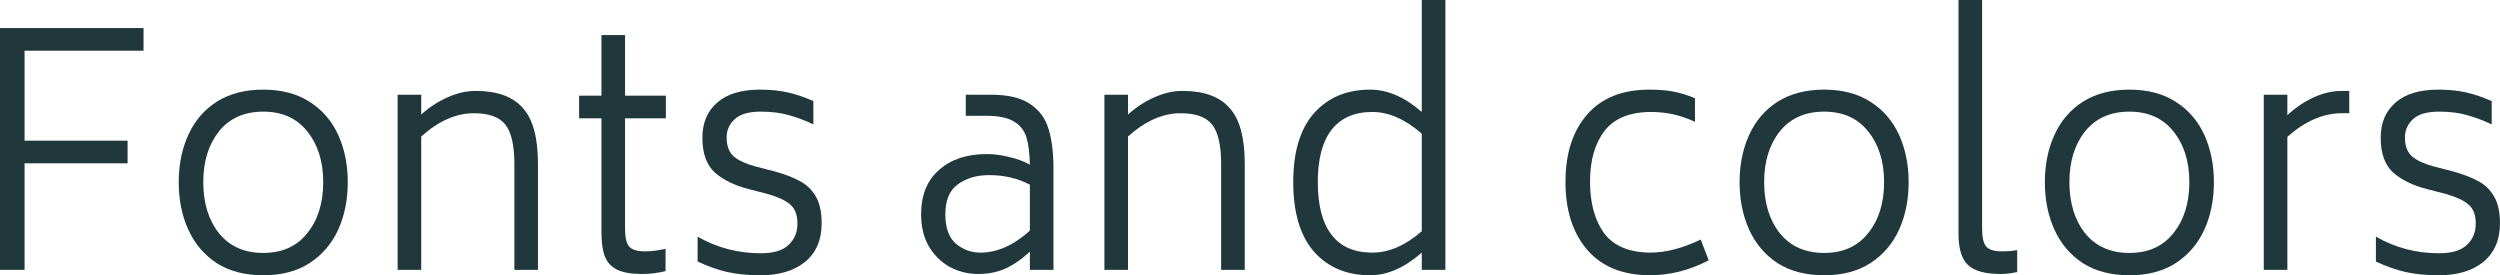
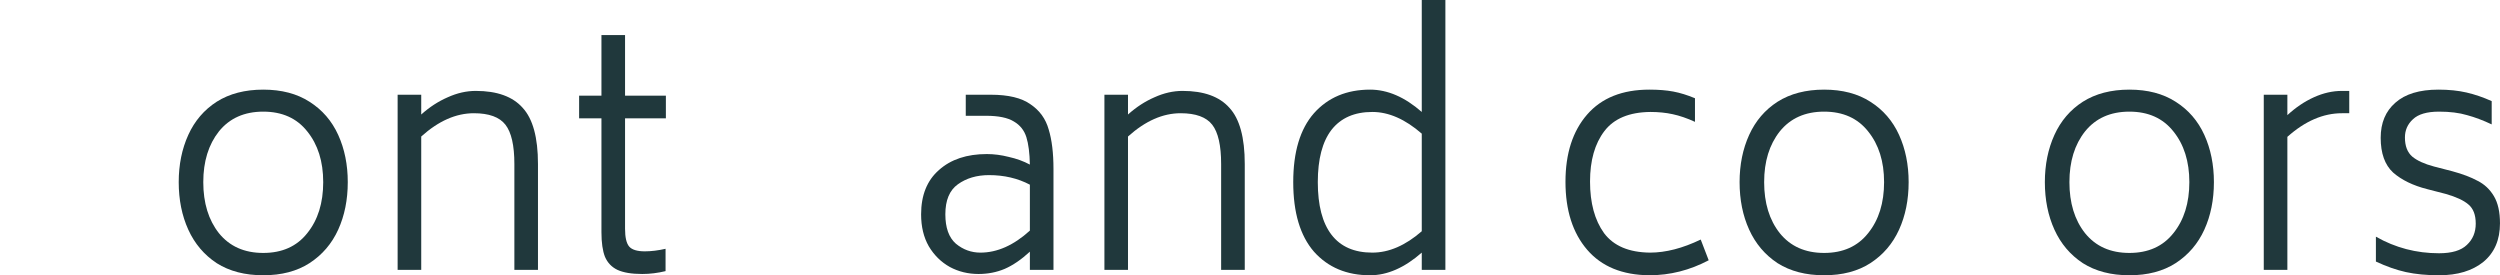
<svg xmlns="http://www.w3.org/2000/svg" viewBox="0 0 125.406 13.809" fill="none">
-   <path d="M1.232 2.544V7.056H6.4V8.192H1.232V13.536H0V1.408H7.2V2.544H1.232Z" fill="#20383C" />
  <path d="M13.205 13.808C12.288 13.808 11.509 13.605 10.869 13.2C10.24 12.784 9.765 12.224 9.445 11.52C9.125 10.816 8.965 10.021 8.965 9.136C8.965 8.261 9.125 7.472 9.445 6.768C9.765 6.064 10.24 5.509 10.869 5.104C11.509 4.699 12.288 4.496 13.205 4.496C14.123 4.496 14.896 4.699 15.525 5.104C16.165 5.509 16.645 6.064 16.965 6.768C17.285 7.472 17.445 8.261 17.445 9.136C17.445 10.021 17.285 10.816 16.965 11.52C16.645 12.224 16.165 12.784 15.525 13.2C14.896 13.605 14.123 13.808 13.205 13.808ZM13.205 12.688C14.155 12.688 14.891 12.357 15.413 11.696C15.947 11.035 16.213 10.181 16.213 9.136C16.213 8.101 15.947 7.253 15.413 6.592C14.891 5.931 14.155 5.6 13.205 5.6C12.256 5.6 11.515 5.931 10.981 6.592C10.459 7.253 10.197 8.101 10.197 9.136C10.197 10.181 10.459 11.035 10.981 11.696C11.515 12.357 12.256 12.688 13.205 12.688Z" fill="#20383C" />
  <path d="M23.866 4.56C24.933 4.56 25.717 4.843 26.218 5.408C26.73 5.963 26.986 6.901 26.986 8.224V13.536H25.802V8.224C25.802 7.296 25.653 6.64 25.354 6.256C25.056 5.872 24.528 5.68 23.77 5.68C22.874 5.68 21.994 6.069 21.13 6.848V13.536H19.946V4.752H21.13V5.744C21.546 5.371 21.989 5.083 22.458 4.88C22.928 4.667 23.397 4.56 23.866 4.56Z" fill="#20383C" />
  <path d="M31.354 5.936V11.472C31.354 11.909 31.424 12.208 31.562 12.368C31.701 12.528 31.962 12.608 32.346 12.608C32.666 12.608 33.013 12.565 33.386 12.48V13.6C32.992 13.696 32.602 13.744 32.218 13.744C31.685 13.744 31.269 13.675 30.97 13.536C30.682 13.397 30.474 13.179 30.346 12.88C30.229 12.581 30.17 12.171 30.17 11.648V5.936H29.05V4.8H30.17V1.76H31.354V4.8H33.402V5.936H31.354Z" fill="#20383C" />
-   <path d="M38.161 13.808C37.543 13.808 36.988 13.755 36.497 13.648C36.018 13.541 35.516 13.365 34.994 13.12V11.872C35.964 12.427 37.02 12.704 38.161 12.704C38.801 12.704 39.265 12.565 39.553 12.288C39.852 12.011 40.002 11.653 40.002 11.216C40.002 10.779 39.879 10.459 39.634 10.256C39.399 10.053 39.02 9.877 38.497 9.728L37.569 9.488C36.855 9.307 36.284 9.029 35.857 8.656C35.442 8.272 35.233 7.691 35.233 6.912C35.233 6.165 35.479 5.579 35.97 5.152C36.46 4.715 37.18 4.496 38.129 4.496C38.652 4.496 39.122 4.544 39.537 4.64C39.953 4.736 40.375 4.88 40.801 5.072V6.24C40.375 6.037 39.964 5.883 39.569 5.776C39.175 5.659 38.706 5.6 38.161 5.6C37.553 5.6 37.116 5.728 36.849 5.984C36.583 6.229 36.45 6.533 36.45 6.896C36.45 7.323 36.572 7.643 36.817 7.856C37.063 8.059 37.426 8.224 37.905 8.352L38.833 8.592C39.346 8.731 39.767 8.891 40.098 9.072C40.439 9.243 40.711 9.499 40.913 9.84C41.116 10.181 41.217 10.635 41.217 11.2C41.217 12.032 40.94 12.677 40.386 13.136C39.831 13.584 39.09 13.808 38.161 13.808Z" fill="#20383C" />
  <path d="M49.709 4.752C50.583 4.752 51.245 4.912 51.693 5.232C52.152 5.541 52.456 5.963 52.605 6.496C52.765 7.019 52.845 7.68 52.845 8.48V13.536H51.661V12.624C51.234 13.019 50.813 13.307 50.397 13.488C49.991 13.659 49.554 13.744 49.085 13.744C48.562 13.744 48.082 13.627 47.645 13.392C47.207 13.147 46.855 12.8 46.589 12.352C46.333 11.904 46.205 11.371 46.205 10.752C46.205 9.792 46.503 9.051 47.101 8.528C47.698 7.995 48.498 7.728 49.501 7.728C49.863 7.728 50.231 7.776 50.605 7.872C50.989 7.957 51.341 8.085 51.661 8.256C51.65 7.68 51.591 7.221 51.485 6.88C51.378 6.539 51.17 6.277 50.861 6.096C50.551 5.904 50.087 5.808 49.469 5.808H48.445V4.752H49.709ZM49.181 12.672C50.023 12.672 50.85 12.304 51.661 11.568V9.264C51.053 8.944 50.37 8.784 49.613 8.784C48.994 8.784 48.472 8.939 48.045 9.248C47.629 9.547 47.421 10.048 47.421 10.752C47.421 11.424 47.597 11.915 47.949 12.224C48.311 12.523 48.722 12.672 49.181 12.672Z" fill="#20383C" />
  <path d="M59.319 4.56C60.386 4.56 61.17 4.843 61.671 5.408C62.184 5.963 62.44 6.901 62.44 8.224V13.536H61.255V8.224C61.255 7.296 61.106 6.64 60.808 6.256C60.509 5.872 59.981 5.68 59.223 5.68C58.327 5.68 57.448 6.069 56.583 6.848V13.536H55.4V4.752H56.583V5.744C56.999 5.371 57.442 5.083 57.911 4.88C58.381 4.667 58.85 4.56 59.319 4.56Z" fill="#20383C" />
  <path d="M72.504 0V13.536H71.319V12.672C70.456 13.429 69.591 13.808 68.728 13.808C67.554 13.808 66.615 13.413 65.911 12.624C65.218 11.824 64.872 10.661 64.872 9.136C64.872 7.621 65.218 6.469 65.911 5.68C66.615 4.891 67.554 4.496 68.728 4.496C69.602 4.496 70.466 4.869 71.319 5.616V0H72.504ZM68.84 12.672C69.671 12.672 70.498 12.315 71.319 11.6V6.704C70.488 5.979 69.661 5.616 68.84 5.616C67.943 5.616 67.261 5.915 66.792 6.512C66.333 7.109 66.104 7.984 66.104 9.136C66.104 10.299 66.333 11.179 66.792 11.776C67.25 12.373 67.933 12.672 68.84 12.672Z" fill="#20383C" />
  <path d="M82.736 13.808C81.381 13.797 80.341 13.371 79.616 12.528C78.891 11.685 78.528 10.549 78.528 9.12C78.528 7.701 78.891 6.576 79.616 5.744C80.341 4.912 81.381 4.496 82.736 4.496C83.194 4.496 83.595 4.528 83.936 4.592C84.277 4.656 84.64 4.768 85.024 4.928V6.112C84.629 5.931 84.256 5.803 83.904 5.728C83.563 5.653 83.189 5.616 82.784 5.616C81.728 5.627 80.96 5.947 80.48 6.576C80 7.205 79.76 8.048 79.76 9.104C79.76 10.181 79.994 11.045 80.464 11.696C80.944 12.336 81.712 12.661 82.768 12.672C83.557 12.672 84.405 12.453 85.312 12.016L85.712 13.056C84.762 13.557 83.77 13.808 82.736 13.808Z" fill="#20383C" />
  <path d="M91.502 13.808C90.585 13.808 89.806 13.605 89.166 13.2C88.537 12.784 88.062 12.224 87.742 11.52C87.422 10.816 87.262 10.021 87.262 9.136C87.262 8.261 87.422 7.472 87.742 6.768C88.062 6.064 88.537 5.509 89.166 5.104C89.806 4.699 90.585 4.496 91.502 4.496C92.419 4.496 93.193 4.699 93.822 5.104C94.462 5.509 94.942 6.064 95.262 6.768C95.582 7.472 95.742 8.261 95.742 9.136C95.742 10.021 95.582 10.816 95.262 11.52C94.942 12.224 94.462 12.784 93.822 13.2C93.193 13.605 92.419 13.808 91.502 13.808ZM91.502 12.688C92.451 12.688 93.188 12.357 93.71 11.696C94.244 11.035 94.51 10.181 94.51 9.136C94.51 8.101 94.244 7.253 93.71 6.592C93.188 5.931 92.451 5.6 91.502 5.6C90.553 5.6 89.811 5.931 89.278 6.592C88.755 7.253 88.494 8.101 88.494 9.136C88.494 10.181 88.755 11.035 89.278 11.696C89.811 12.357 90.553 12.688 91.502 12.688Z" fill="#20383C" />
-   <path d="M100.355 13.744C99.587 13.744 99.043 13.595 98.723 13.296C98.403 12.997 98.243 12.475 98.243 11.728V0H99.427V11.472C99.427 11.909 99.497 12.208 99.635 12.368C99.774 12.528 100.035 12.608 100.419 12.608C100.718 12.608 100.974 12.587 101.187 12.544V13.648C100.878 13.712 100.601 13.744 100.355 13.744Z" fill="#20383C" />
  <path d="M106.815 13.808C105.897 13.808 105.119 13.605 104.479 13.2C103.849 12.784 103.375 12.224 103.055 11.52C102.735 10.816 102.575 10.021 102.575 9.136C102.575 8.261 102.735 7.472 103.055 6.768C103.375 6.064 103.849 5.509 104.479 5.104C105.119 4.699 105.897 4.496 106.815 4.496C107.732 4.496 108.505 4.699 109.135 5.104C109.775 5.509 110.255 6.064 110.575 6.768C110.895 7.472 111.055 8.261 111.055 9.136C111.055 10.021 110.895 10.816 110.575 11.52C110.255 12.224 109.775 12.784 109.135 13.2C108.505 13.605 107.732 13.808 106.815 13.808ZM106.815 12.688C107.764 12.688 108.5 12.357 109.023 11.696C109.556 11.035 109.823 10.181 109.823 9.136C109.823 8.101 109.556 7.253 109.023 6.592C108.5 5.931 107.764 5.6 106.815 5.6C105.865 5.6 105.124 5.931 104.591 6.592C104.068 7.253 103.807 8.101 103.807 9.136C103.807 10.181 104.068 11.035 104.591 11.696C105.124 12.357 105.865 12.688 106.815 12.688Z" fill="#20383C" />
  <path d="M117.844 4.56V5.68H117.476C116.537 5.68 115.625 6.075 114.74 6.864V13.536H113.556V4.752H114.74V5.776C115.156 5.392 115.598 5.093 116.068 4.88C116.537 4.667 117.007 4.56 117.476 4.56H117.844Z" fill="#20383C" />
  <path d="M122.349 13.808C121.73 13.808 121.176 13.755 120.685 13.648C120.205 13.541 119.704 13.365 119.181 13.12V11.872C120.152 12.427 121.208 12.704 122.349 12.704C122.989 12.704 123.453 12.565 123.741 12.288C124.04 12.011 124.189 11.653 124.189 11.216C124.189 10.779 124.066 10.459 123.821 10.256C123.586 10.053 123.208 9.877 122.685 9.728L121.757 9.488C121.042 9.307 120.472 9.029 120.045 8.656C119.629 8.272 119.421 7.691 119.421 6.912C119.421 6.165 119.666 5.579 120.157 5.152C120.648 4.715 121.368 4.496 122.317 4.496C122.84 4.496 123.309 4.544 123.725 4.64C124.141 4.736 124.562 4.88 124.989 5.072V6.24C124.562 6.037 124.152 5.883 123.757 5.776C123.362 5.659 122.893 5.6 122.349 5.6C121.741 5.6 121.304 5.728 121.037 5.984C120.77 6.229 120.637 6.533 120.637 6.896C120.637 7.323 120.76 7.643 121.005 7.856C121.25 8.059 121.613 8.224 122.093 8.352L123.021 8.592C123.533 8.731 123.954 8.891 124.285 9.072C124.626 9.243 124.898 9.499 125.101 9.84C125.304 10.181 125.405 10.635 125.405 11.2C125.405 12.032 125.128 12.677 124.573 13.136C124.018 13.584 123.277 13.808 122.349 13.808Z" fill="#20383C" />
</svg>